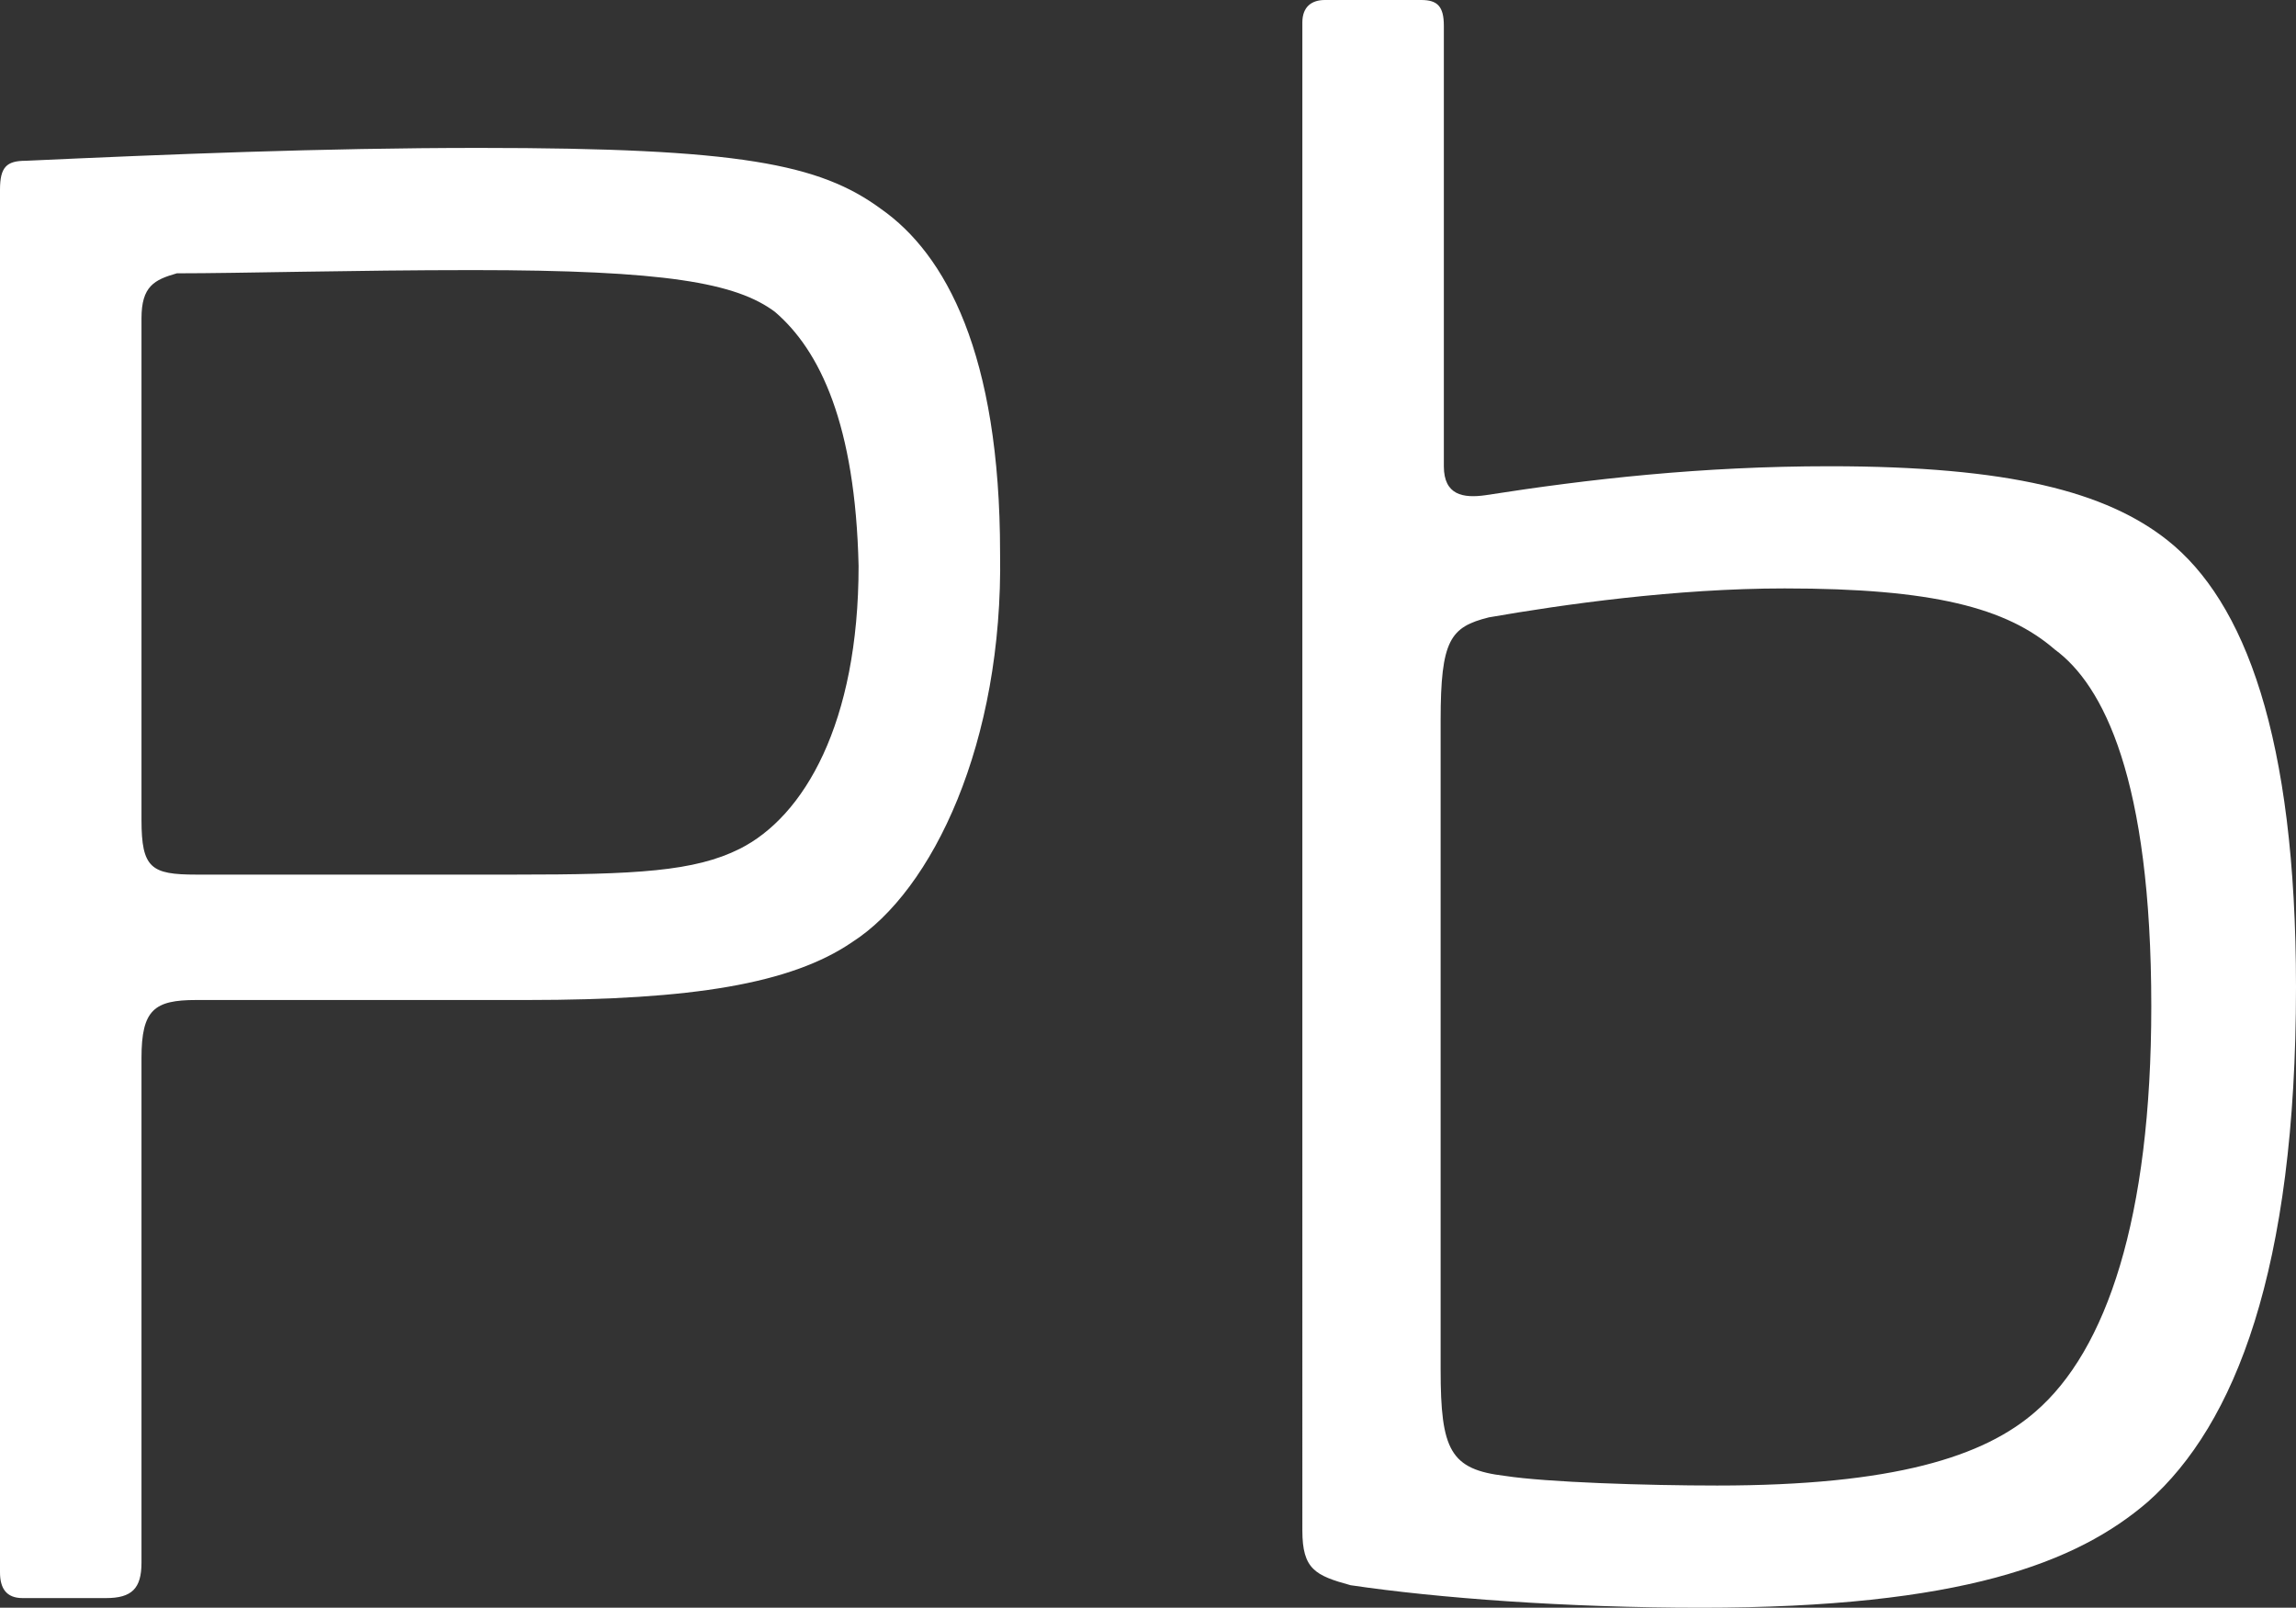
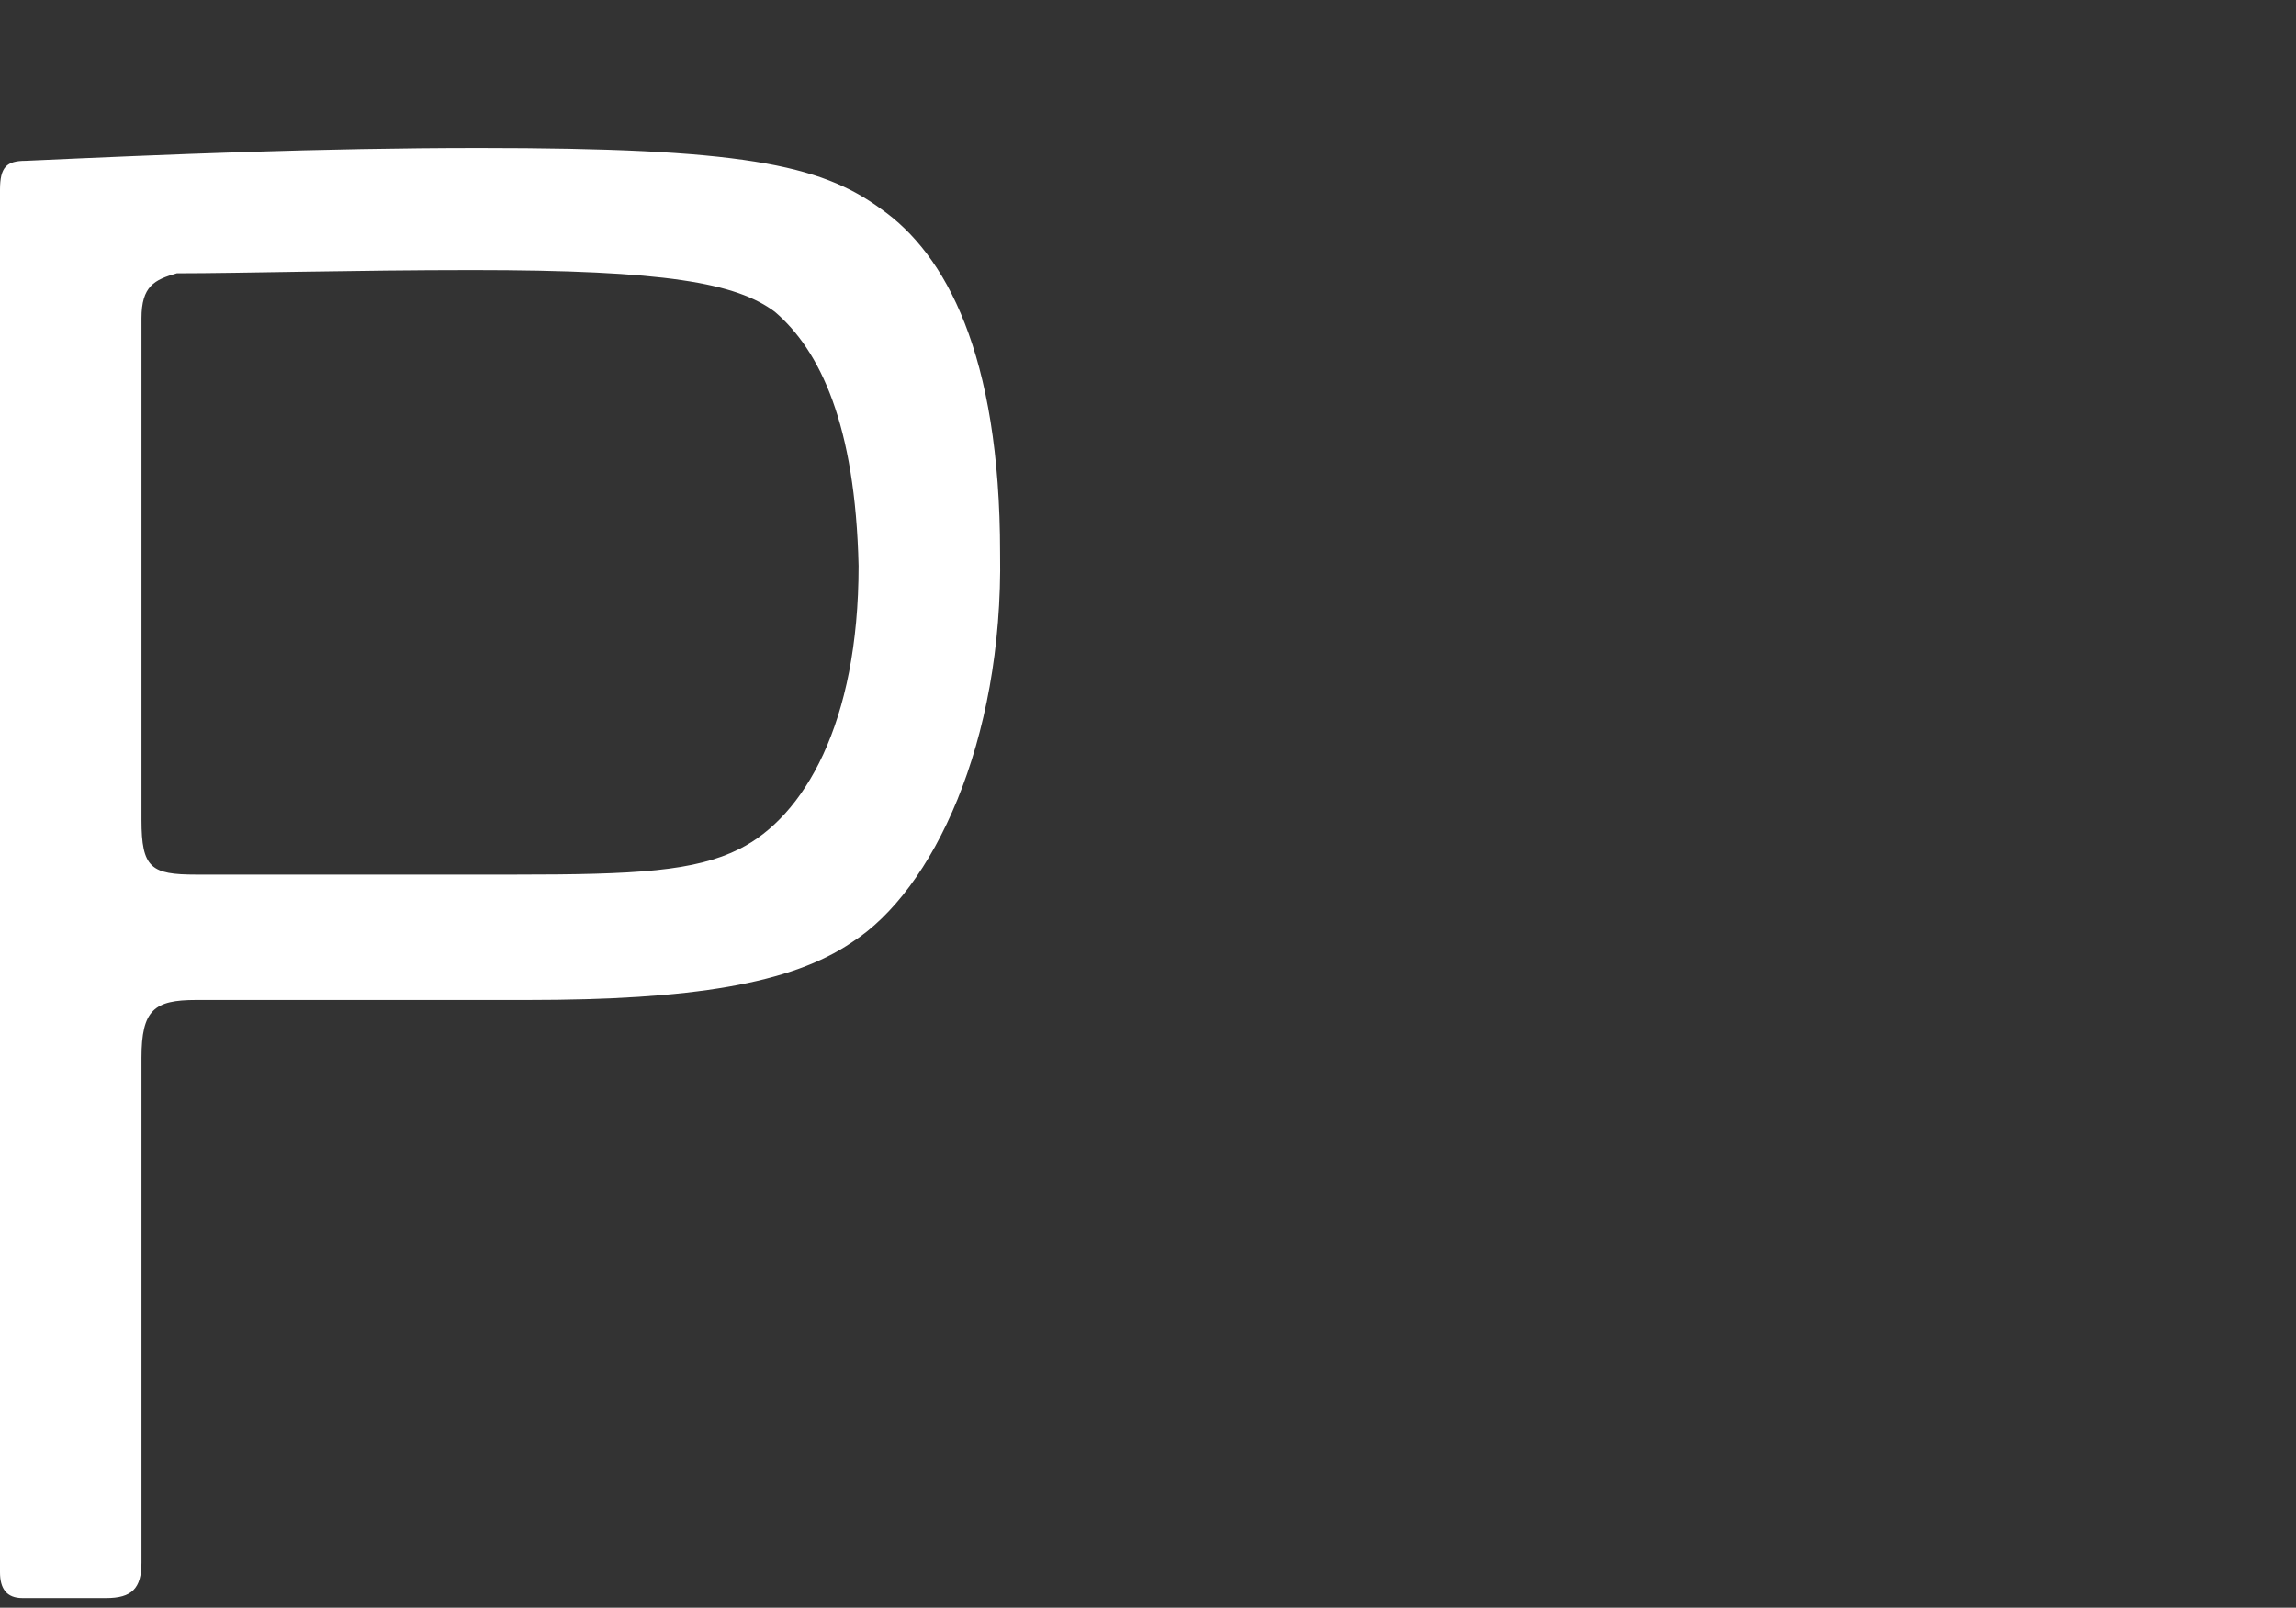
<svg xmlns="http://www.w3.org/2000/svg" version="1.1" id="Ebene_1" x="0px" y="0px" width="71.4px" height="50px" viewBox="0 0 71.4 50" enable-background="new 0 0 71.4 50" xml:space="preserve">
  <rect x="0" y="0" width="71.4" height="50" fill="#333333" stroke="none" />
  <g>
    <path fill="#FFFFFF" d="M26.5,29.3c-1.9,1.3-5,1.8-10.1,1.8H6.1c-1.3,0-1.7,0.3-1.7,1.8v15.7c0,0.8-0.3,1.1-1.1,1.1H0.7   c-0.5,0-0.7-0.3-0.7-0.8v-43C0,5.2,0.2,5,0.8,5C5.2,4.8,10,4.6,14.9,4.6c8.1,0,10.6,0.5,12.5,1.9c2,1.4,3.7,4.5,3.7,10.7   C31.2,23.1,29,27.7,26.5,29.3z M24.1,9.7c-1.2-0.9-3.4-1.3-9.4-1.3c-3.7,0-7.2,0.1-9.2,0.1C4.8,8.7,4.4,8.9,4.4,9.9v15.6   c0,1.5,0.3,1.7,1.7,1.7h9.9c3.8,0,5.6-0.1,7-0.8c2-1,3.7-3.9,3.7-8.8C26.6,13.2,25.5,10.9,24.1,9.7z" />
-     <path fill="#FFFFFF" d="M40.5,0.7c0-0.5,0.3-0.7,0.7-0.7h3c0.5,0,0.7,0.2,0.7,0.8v13.7c0,0.9,0.6,1,1.3,0.9   c3.2-0.5,6.7-0.9,10.7-0.9c5.6,0,8.6,0.8,10.5,2.3c2.4,1.9,4,6.1,4,13.9c0,8.8-1.9,13.6-4.6,16c-2.2,1.9-5.8,3.3-13.9,3.3   c-4.2,0-8.2-0.3-10.9-0.7c-1.1-0.3-1.5-0.5-1.5-1.7V0.7z M63.9,20.2c-1.5-1.3-3.8-1.9-8.4-1.9c-3.4,0-6.9,0.5-9.2,0.9   c-1.2,0.3-1.5,0.7-1.5,3.2v20.2c0,2.5,0.3,3.1,2,3.3c1.3,0.2,4.4,0.3,6.6,0.3c5.5,0,8.3-0.9,9.9-2.3c2.2-1.9,3.6-6,3.6-12.6   C66.9,24.2,65.4,21.3,63.9,20.2z" />
  </g>
</svg>